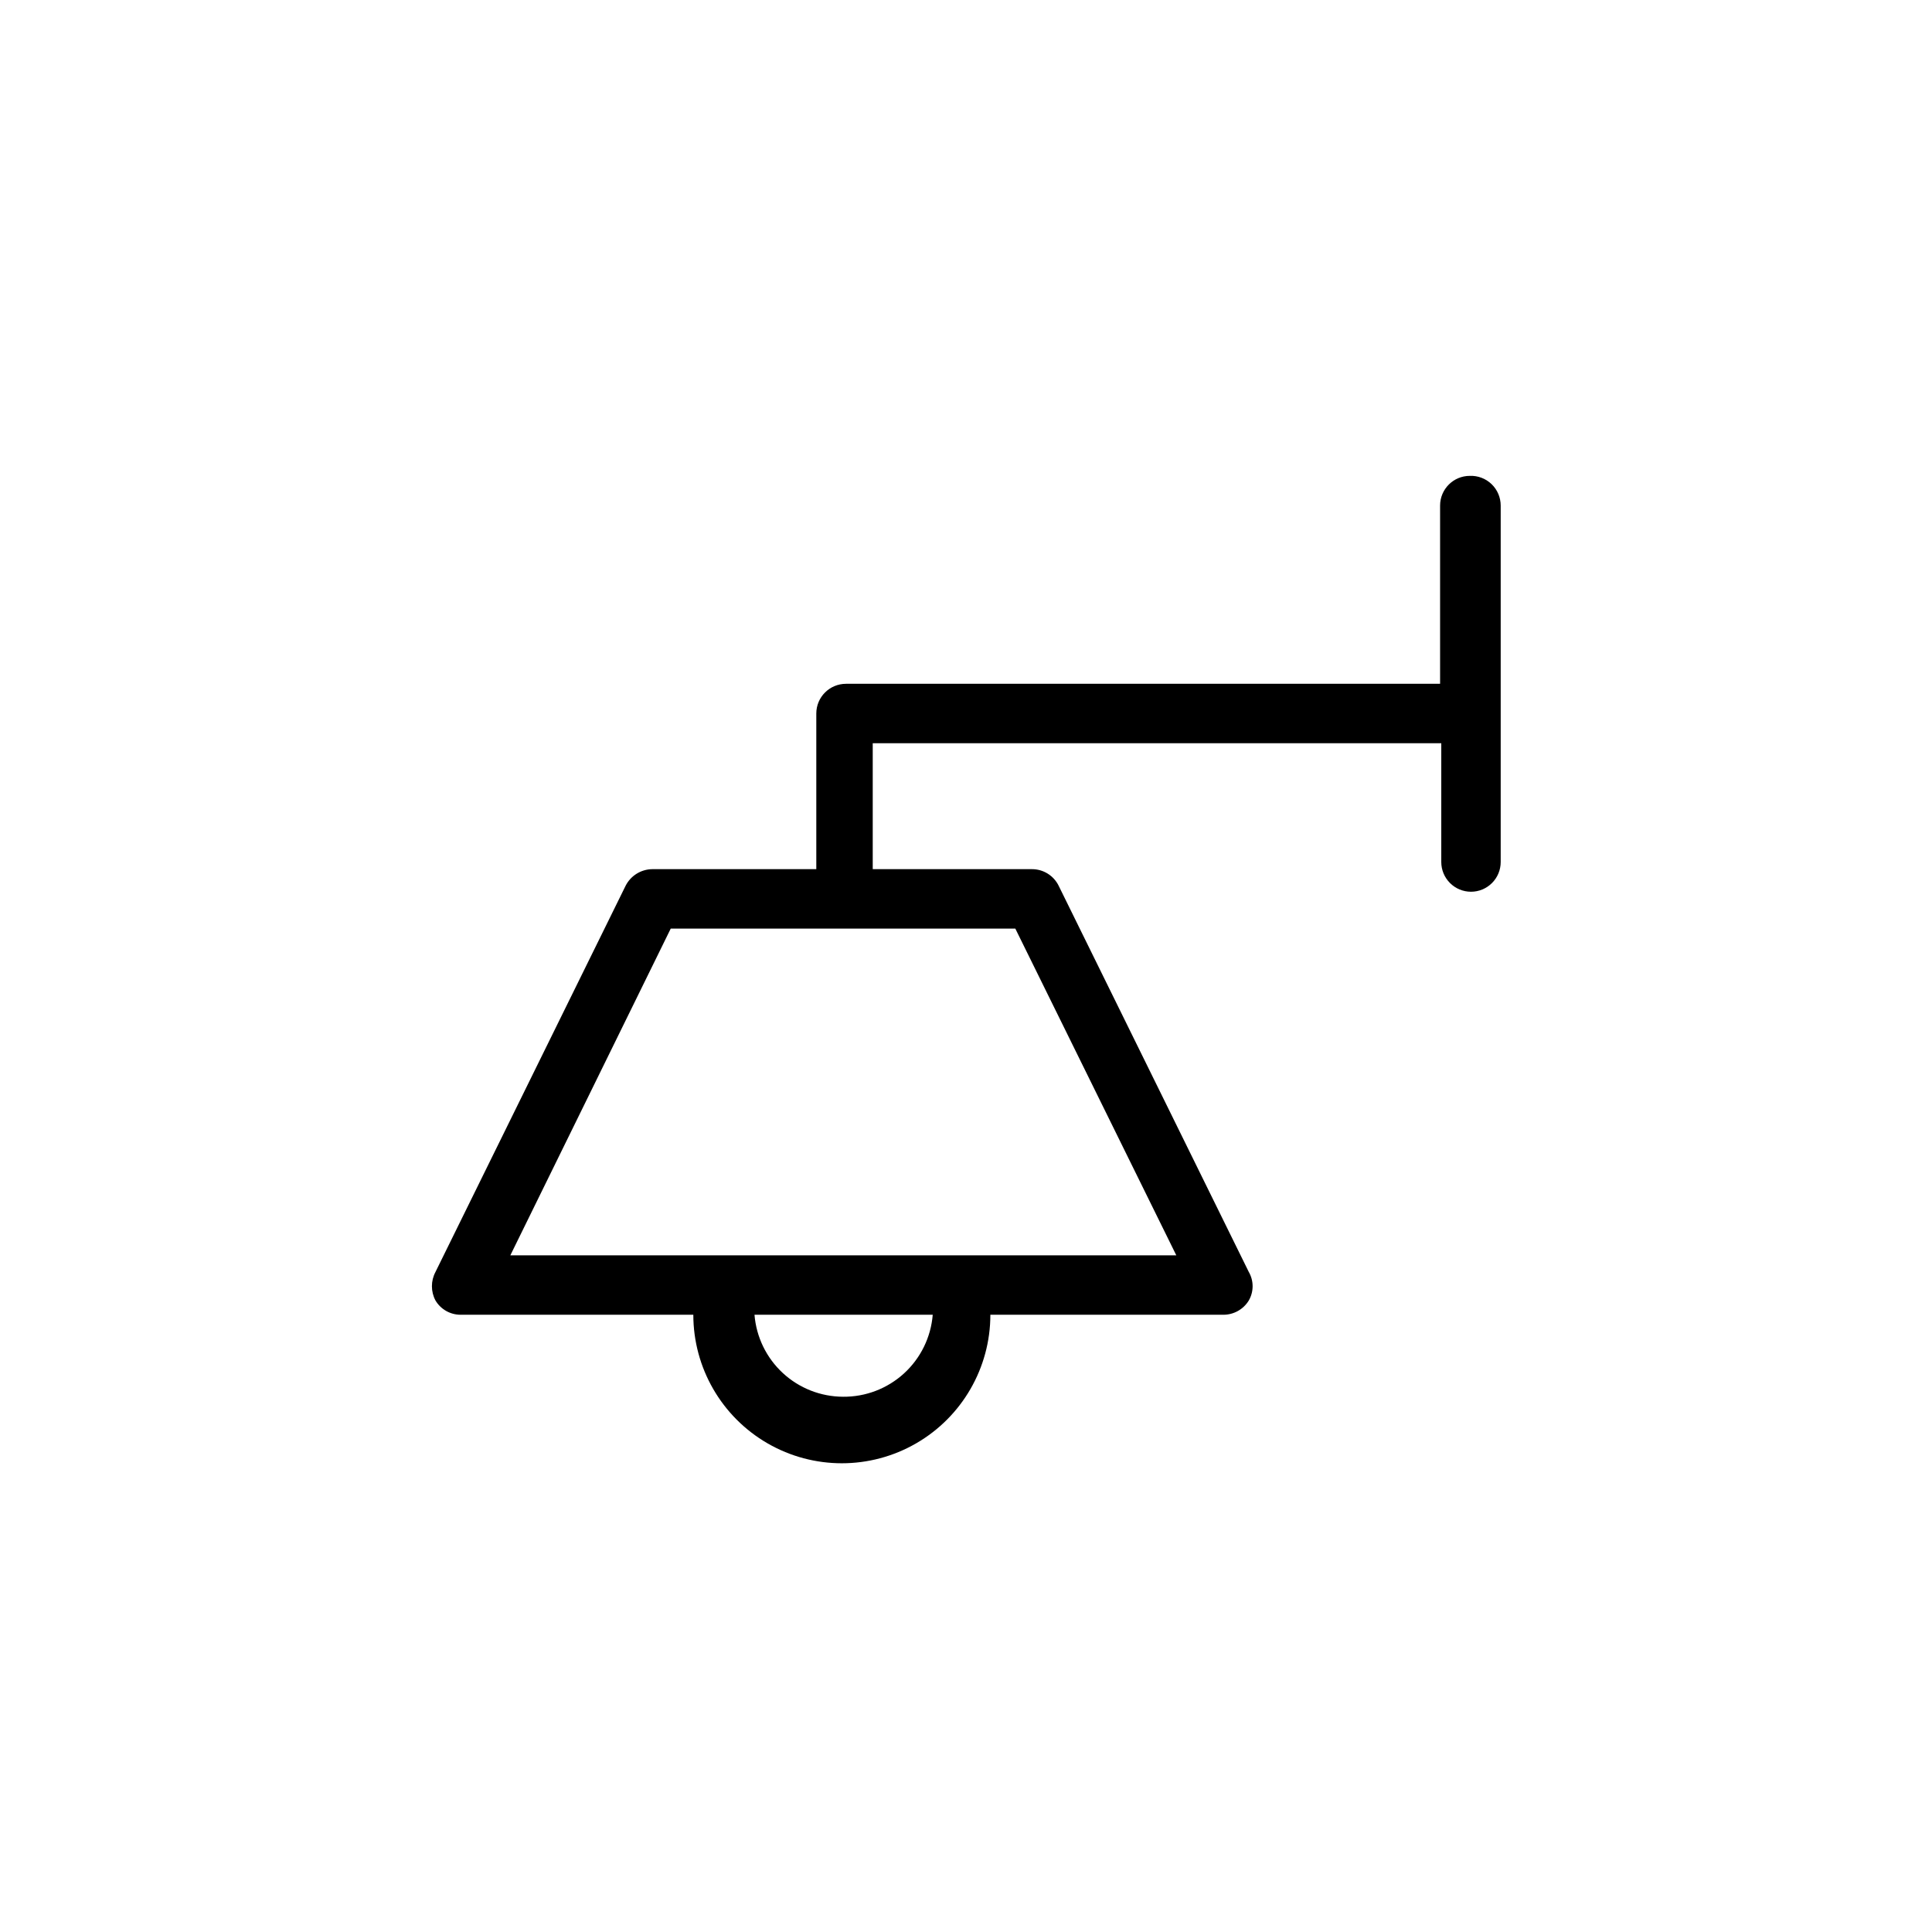
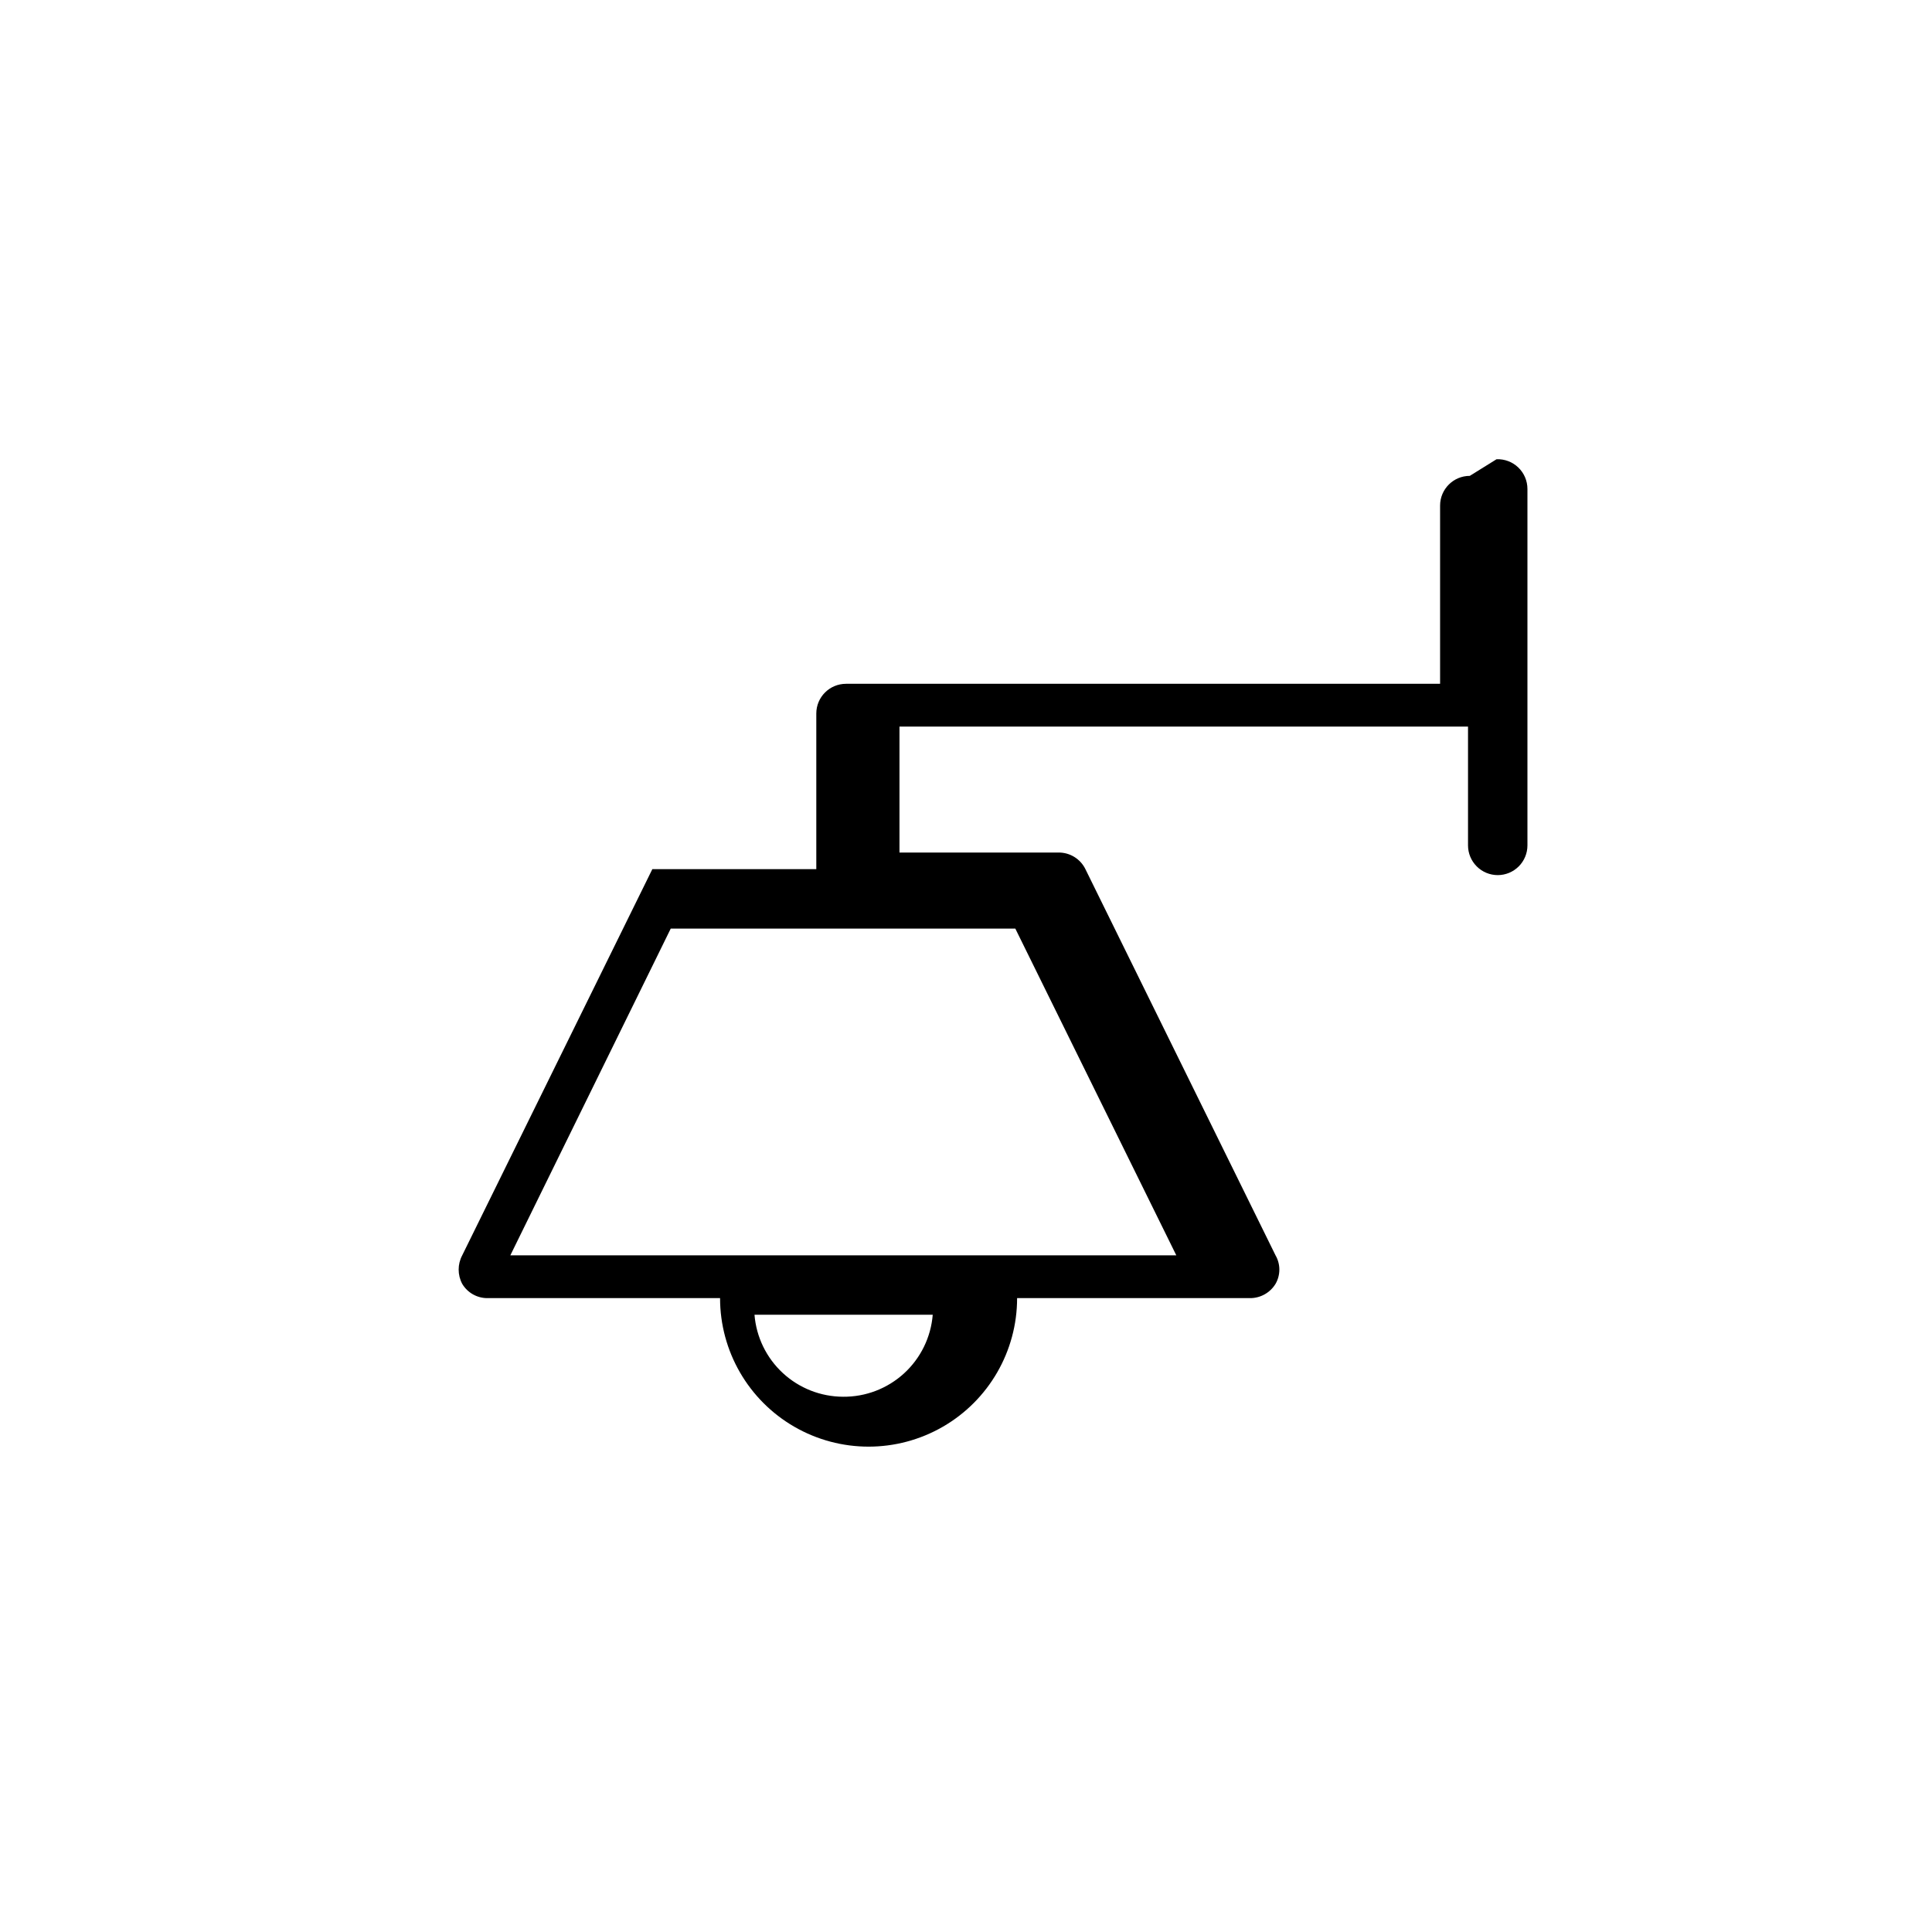
<svg xmlns="http://www.w3.org/2000/svg" fill="#000000" width="800px" height="800px" version="1.1" viewBox="144 144 512 512">
-   <path d="m533.51 270.11c-4.348 0-7.871 3.523-7.871 7.871v47.23h-157.44v0.004c-4.348 0-7.871 3.523-7.871 7.871v41.25h-43.453c-3 0.031-5.734 1.73-7.086 4.406l-50.383 102.34v0.004c-1.258 2.359-1.258 5.195 0 7.555 1.387 2.336 3.898 3.769 6.613 3.781h61.719c0 14.059 7.5 27.055 19.68 34.086 12.176 7.031 27.18 7.031 39.359 0 12.18-7.031 19.68-20.027 19.68-34.086h61.719c2.762 0.016 5.332-1.422 6.769-3.781 1.348-2.336 1.348-5.219 0-7.555l-50.383-102.34v-0.004c-1.324-2.703-4.074-4.414-7.086-4.406h-42.191v-33.379h150.67v31.488c0 2.09 0.832 4.09 2.309 5.566 1.477 1.477 3.477 2.309 5.566 2.309 2.086 0 4.09-0.832 5.566-2.309 1.477-1.477 2.305-3.477 2.305-5.566v-94.465c0-2.141-0.871-4.191-2.418-5.68-1.543-1.484-3.629-2.277-5.769-2.191zm-166.1 244.04c-5.926-0.023-11.621-2.266-15.969-6.293-4.344-4.023-7.019-9.531-7.492-15.434h47.234c-0.48 5.957-3.199 11.512-7.609 15.543-4.414 4.031-10.188 6.242-16.164 6.184zm88.324-37.473h-176.49l42.508-86.594h91.316z" />
+   <path d="m533.51 270.11c-4.348 0-7.871 3.523-7.871 7.871v47.23h-157.44v0.004c-4.348 0-7.871 3.523-7.871 7.871v41.25h-43.453l-50.383 102.34v0.004c-1.258 2.359-1.258 5.195 0 7.555 1.387 2.336 3.898 3.769 6.613 3.781h61.719c0 14.059 7.5 27.055 19.68 34.086 12.176 7.031 27.18 7.031 39.359 0 12.18-7.031 19.68-20.027 19.68-34.086h61.719c2.762 0.016 5.332-1.422 6.769-3.781 1.348-2.336 1.348-5.219 0-7.555l-50.383-102.34v-0.004c-1.324-2.703-4.074-4.414-7.086-4.406h-42.191v-33.379h150.67v31.488c0 2.09 0.832 4.09 2.309 5.566 1.477 1.477 3.477 2.309 5.566 2.309 2.086 0 4.09-0.832 5.566-2.309 1.477-1.477 2.305-3.477 2.305-5.566v-94.465c0-2.141-0.871-4.191-2.418-5.68-1.543-1.484-3.629-2.277-5.769-2.191zm-166.1 244.04c-5.926-0.023-11.621-2.266-15.969-6.293-4.344-4.023-7.019-9.531-7.492-15.434h47.234c-0.48 5.957-3.199 11.512-7.609 15.543-4.414 4.031-10.188 6.242-16.164 6.184zm88.324-37.473h-176.49l42.508-86.594h91.316z" />
</svg>